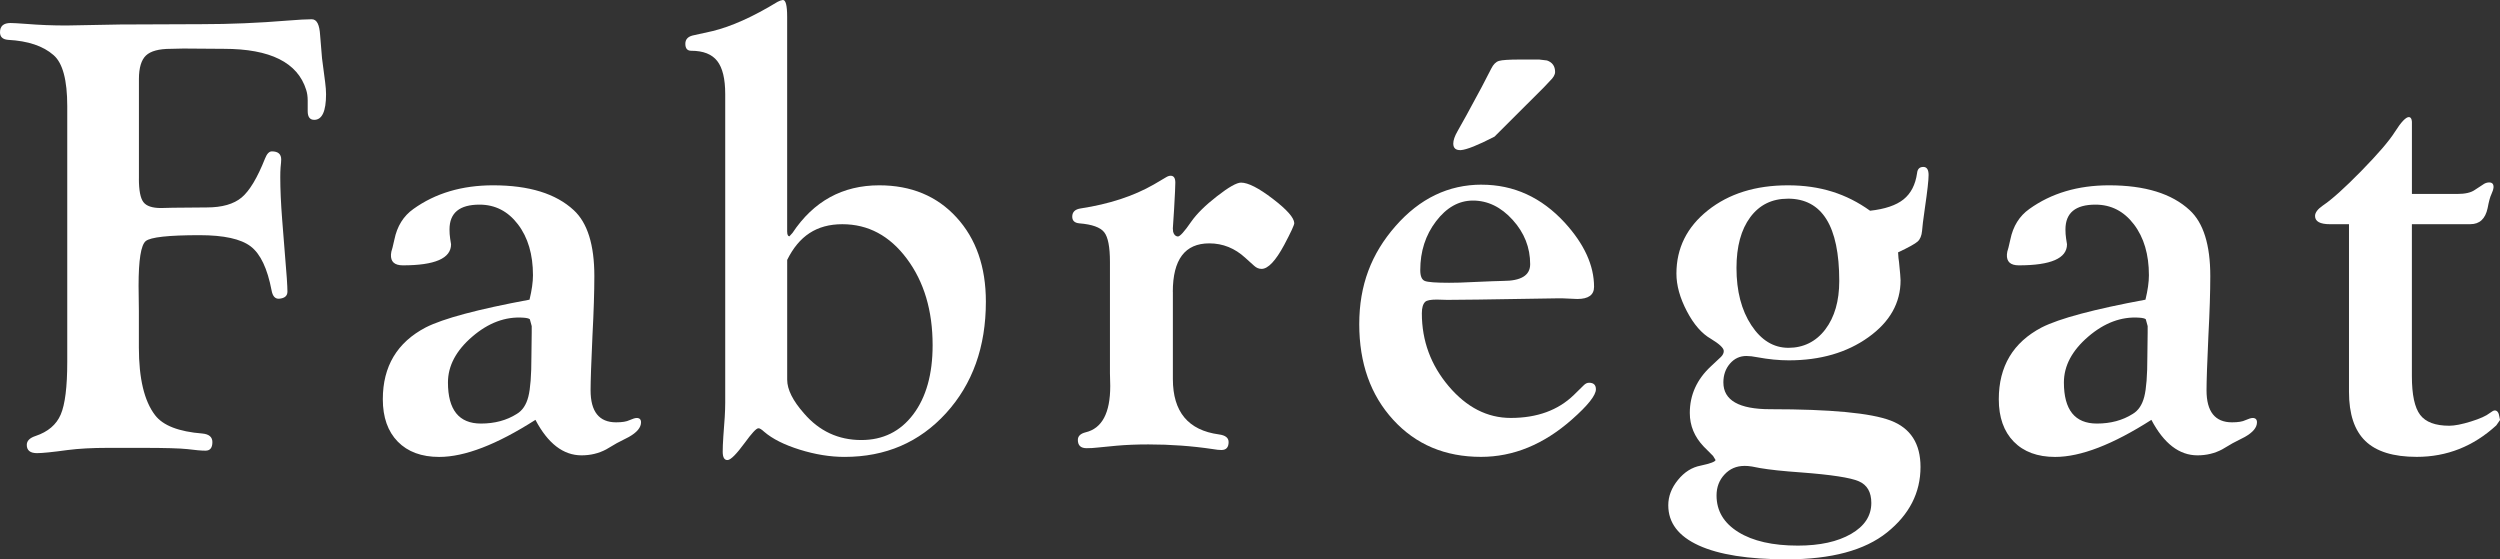
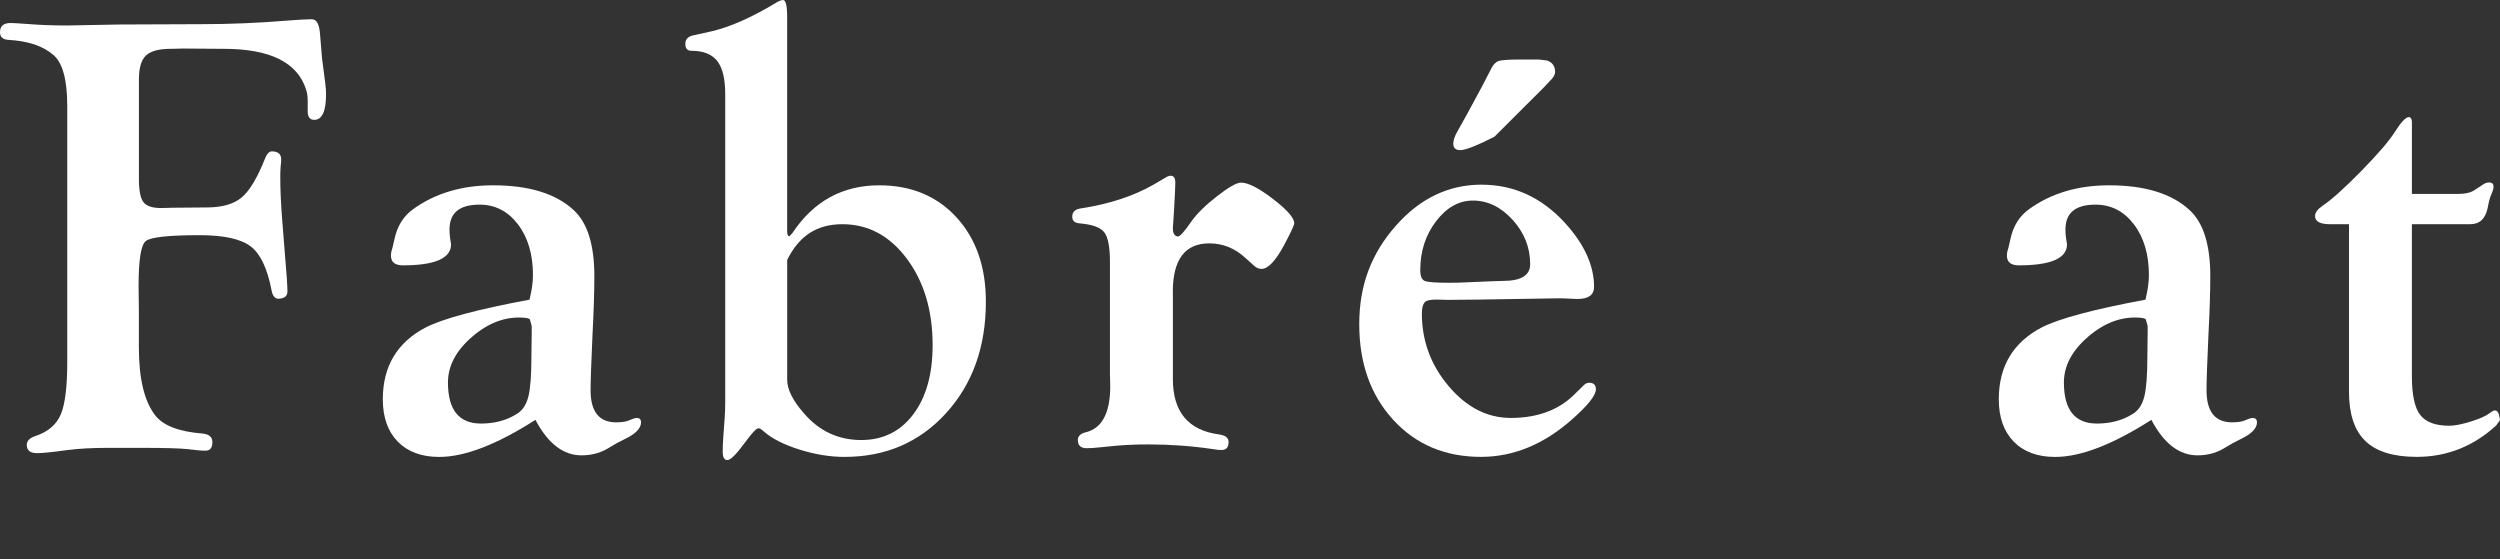
<svg xmlns="http://www.w3.org/2000/svg" id="_레이어_1" data-name="레이어 1" viewBox="0 0 757.22 169.41">
  <rect x="0" y="0" width="757.22" height="169.41" fill="#333333" stroke="none" />
  <defs>
    <style>
      .cls-1 {
        fill: #fff;
        stroke-width: 0px;
      }
    </style>
  </defs>
  <path class="cls-1" d="M42.07,54.15c0,3.52.46,5.88,1.37,7.07.91,1.2,2.69,1.79,5.33,1.79l3.58-.09,10.28-.09c4.65,0,8.17-1.01,10.57-3.02,2.39-2.01,4.75-5.94,7.07-11.79.57-1.45,1.26-2.17,2.07-2.17,1.89,0,2.83.82,2.83,2.45,0,.44-.06,1.26-.19,2.45-.06.82-.09,1.79-.09,2.92,0,3.64.19,7.91.57,12.8l1.41,17.79c.12,1.88.19,3.23.19,4.05,0,1.32-.85,2.04-2.55,2.17-1.2.06-1.95-.79-2.26-2.55-1.26-6.6-3.36-11.04-6.32-13.3-2.96-2.26-8.11-3.4-15.47-3.4-9.43,0-14.87.6-16.32,1.79-1.45,1.19-2.17,5.71-2.17,13.56l.09,7.53v11.11c0,9.42,1.63,16.26,4.91,20.53,2.39,3.14,7.17,4.99,14.34,5.56,2.01.19,3.02,1.06,3.02,2.59,0,1.73-.69,2.6-2.08,2.6-1.26,0-3.08-.16-5.47-.47-2.26-.25-6.82-.38-13.68-.38h-10.47c-4.72,0-8.77.22-12.17.66-4.59.63-7.67.94-9.24.94-2.07,0-3.11-.83-3.11-2.5,0-1.22.88-2.11,2.64-2.69,3.77-1.26,6.32-3.42,7.64-6.5,1.32-3.08,1.98-8.38,1.98-15.92V32.14c0-7.91-1.38-13.06-4.15-15.45-3.14-2.76-7.73-4.3-13.77-4.62-1.64-.13-2.45-.9-2.45-2.31,0-1.86,1.07-2.79,3.21-2.79.69,0,2.33.09,4.91.28,3.77.31,7.77.47,11.98.47l16.22-.3,24.81-.1c8.49,0,17.17-.36,26.03-1.09,3.27-.26,5.69-.4,7.26-.4s2.36,1.64,2.55,4.92c.31,3.97.5,6.28.57,6.91l.94,7.19c.19,1.45.28,2.68.28,3.69,0,5.17-1.2,7.76-3.58,7.76-1.32,0-1.98-.88-1.98-2.63v-3.19c0-1.25-.16-2.35-.47-3.29-2.58-8.26-10.88-12.4-24.9-12.4l-12.26-.09-3.87.09c-3.58,0-6.08.68-7.5,2.03-1.41,1.35-2.12,3.73-2.12,7.12v30.18Z" />
  <path class="cls-1" d="M160.39,90.75c.69-2.86,1.04-5.32,1.04-7.38,0-6.29-1.51-11.43-4.54-15.41s-6.91-5.98-11.65-5.98c-6.06,0-9.09,2.5-9.09,7.51,0,.94.06,1.85.19,2.72l.28,1.78c0,4.26-4.87,6.38-14.6,6.38-2.53,0-3.73-1.1-3.6-3.3,0-.44.16-1.13.47-2.08.19-.69.38-1.51.57-2.45.82-4.02,2.74-7.11,5.75-9.24,6.66-4.78,14.71-7.17,24.15-7.17,10.88,0,19.02,2.51,24.43,7.54,4.15,3.83,6.23,10.49,6.23,19.97,0,4.77-.19,10.77-.57,17.99-.38,8.29-.57,13.82-.57,16.58,0,6.47,2.58,9.71,7.73,9.71,1.82,0,3.17-.22,4.06-.66,1.01-.44,1.73-.66,2.17-.66.88,0,1.32.44,1.32,1.32,0,1.57-1.23,3.05-3.68,4.43l-3.68,1.89-3.21,1.89c-2.26,1.2-4.75,1.79-7.45,1.79-5.53,0-10.19-3.59-13.96-10.75-11.7,7.48-21.41,11.23-29.15,11.23-5.35,0-9.53-1.55-12.55-4.63-3.02-3.09-4.53-7.37-4.53-12.85,0-9.96,4.33-17.2,12.99-21.74,5.33-2.71,15.81-5.51,31.44-8.41ZM158.51,96.22c-5.41-.38-10.57,1.54-15.47,5.75-4.9,4.21-7.36,8.84-7.36,13.87,0,8.3,3.33,12.45,10,12.45,4.15,0,7.77-.97,10.85-2.92,1.7-1.01,2.86-2.74,3.49-5.19.63-2.45.94-6.51.94-12.17l.09-7.26v-1.98l-.57-2.08c-.31-.25-.98-.41-1.98-.47Z" />
  <path class="cls-1" d="M238.43,70.18c0,.88.22,1.35.66,1.41l.94-1.03c6.4-9.62,15.16-14.43,26.28-14.43,9.67,0,17.47,3.24,23.4,9.71,5.93,6.47,8.9,14.98,8.9,25.53,0,13.69-4.03,24.95-12.07,33.78-8.05,8.83-18.3,13.24-30.75,13.24-4.34,0-8.85-.73-13.54-2.19-4.69-1.46-8.29-3.27-10.8-5.43-.82-.76-1.41-1.11-1.79-1.05-.63.06-1.98,1.52-4.06,4.38-2.52,3.43-4.24,5.17-5.19,5.24-1.01.06-1.51-.79-1.51-2.55,0-1.13.06-2.67.19-4.62.38-4.46.57-7.82.57-10.09V28.48c0-4.59-.8-7.92-2.41-9.99s-4.23-3.11-7.88-3.11c-1.2,0-1.79-.71-1.79-2.12,0-1.28.72-2.12,2.18-2.5l5.96-1.32c5.74-1.38,12.34-4.34,19.78-8.87.57-.31,1.1-.5,1.6-.57.88-.06,1.32,1.64,1.32,5.09v65.08ZM238.43,78.75v36.26c0,2.95,1.69,6.34,5.07,10.17,4.63,5.4,10.43,8.1,17.38,8.1,6.57,0,11.82-2.59,15.73-7.77,3.91-5.18,5.87-12.17,5.87-20.96,0-10.49-2.6-19.21-7.8-26.18-5.2-6.97-11.71-10.46-19.54-10.46s-13.15,3.61-16.72,10.83Z" />
  <path class="cls-1" d="M355.25,88.36v26.46c0,9.92,4.65,15.51,13.96,16.76,1.95.26,2.92,1.03,2.92,2.31,0,1.61-.72,2.41-2.17,2.41-.69,0-1.58-.09-2.65-.28-6.3-.94-12.79-1.41-19.47-1.41-3.53,0-6.71.13-9.55.38l-5.86.57c-1.07.13-2.17.19-3.31.19-1.77,0-2.65-.83-2.65-2.5,0-1.15.79-1.92,2.36-2.31,4.97-1.19,7.45-5.86,7.45-14.01l-.09-3.95v-33.67c0-4.51-.58-7.51-1.75-8.98-1.16-1.47-3.66-2.37-7.5-2.68-1.45-.13-2.17-.8-2.17-2.02,0-1.41.85-2.25,2.56-2.5,8.65-1.32,16.03-3.74,22.16-7.26l3.68-2.17c.5-.31.97-.47,1.41-.47.94,0,1.41.69,1.41,2.08,0,.44-.03,1.35-.09,2.74l-.28,5.28-.38,5.85.09,1.04c.25.88.72,1.35,1.4,1.41.62.06,1.99-1.45,4.11-4.53,1.68-2.39,4.28-4.95,7.81-7.69,3.52-2.74,5.94-4.1,7.24-4.1,2.15,0,5.36,1.64,9.63,4.91,4.27,3.27,6.44,5.72,6.5,7.36,0,.57-1.02,2.77-3.05,6.6-2.6,4.84-4.89,7.26-6.86,7.26-.81,0-1.56-.31-2.25-.94l-2.62-2.36c-3.19-2.95-6.84-4.43-10.96-4.43-7.37,0-11.05,4.9-11.05,14.69Z" />
  <path class="cls-1" d="M448.76,55.94c9.75,0,18.14,3.84,25.19,11.51,5.91,6.48,8.87,12.96,8.87,19.43,0,2.45-1.69,3.68-5.08,3.68l-4.33-.19h-2.17l-5.74.09-17.8.28-9.32.09-3.2-.09c-1.82,0-2.98.22-3.48.66-.69.63-1.04,1.8-1.04,3.5,0,8.32,2.71,15.68,8.14,22.09,5.43,6.4,11.69,9.6,18.78,9.6,7.97,0,14.34-2.32,19.11-6.95l3.01-2.95c.5-.51,1.04-.76,1.6-.76,1.38,0,2.08.66,2.08,1.98,0,1.83-2.42,4.88-7.26,9.15-8.55,7.55-17.73,11.32-27.54,11.32-10.88,0-19.75-3.74-26.6-11.23-6.85-7.48-10.28-17.14-10.28-28.96s3.66-21.35,10.99-29.71c7.33-8.36,16.02-12.55,26.08-12.55ZM446.12,60.75c-4.25,0-7.97,2.09-11.16,6.27-3.19,4.18-4.78,9.11-4.78,14.79,0,1.81.45,2.9,1.36,3.28s3.36.56,7.36.56c2.06,0,4.25-.06,6.56-.19,5.63-.25,8.88-.37,9.76-.37,5.5,0,8.25-1.68,8.25-5.06,0-5.06-1.77-9.53-5.3-13.43-3.53-3.9-7.55-5.85-12.05-5.85ZM452.63,41.41c-5.01,2.58-8.4,3.93-10.17,4.06-1.52.06-2.28-.6-2.28-1.98,0-1.01.43-2.26,1.3-3.77.43-.75,1.33-2.36,2.69-4.81l4.64-8.58,2.88-5.57c.63-1.26,1.4-2.03,2.32-2.31.92-.28,3.05-.42,6.4-.42h5.78l2.37.28c1.64.57,2.46,1.73,2.46,3.49,0,.82-.53,1.73-1.59,2.74l-1.78,1.89-15.03,15Z" />
-   <path class="cls-1" d="M566.42,63.83c4.53-.5,7.91-1.65,10.14-3.44,2.23-1.79,3.6-4.44,4.1-7.95.12-1.25.75-1.88,1.89-1.88,1.07,0,1.6.82,1.6,2.45s-.38,4.92-1.13,10.06c-.5,3.51-.79,5.8-.85,6.87-.13,1.44-.57,2.51-1.32,3.2-.76.69-2.74,1.79-5.94,3.29.06,1.32.16,2.29.28,2.92.31,3.02.47,4.87.47,5.56,0,6.85-3.25,12.6-9.76,17.25-6.51,4.65-14.54,6.98-24.1,6.98-2.96,0-6.13-.31-9.53-.94-1.26-.25-2.36-.38-3.3-.38-1.99,0-3.65.77-4.98,2.31-1.33,1.54-2,3.44-2,5.7,0,5.41,4.73,8.11,14.18,8.11,18.34,0,30.51,1.15,36.52,3.45,6.01,2.3,9.01,6.98,9.01,14.04,0,7.81-3.39,14.43-10.16,19.85-6.78,5.42-16.87,8.13-30.3,8.13-11.67,0-20.58-1.4-26.72-4.21-6.15-2.81-9.22-6.86-9.22-12.16,0-2.71.97-5.27,2.92-7.66,1.94-2.4,4.24-3.85,6.88-4.35,2.95-.63,4.46-1.2,4.52-1.7l-.75-1.23-2.82-2.83c-2.82-2.95-4.23-6.35-4.23-10.19,0-5.47,2.14-10.19,6.42-14.15l3.02-2.83c.57-.57.85-1.16.85-1.79,0-.88-1.29-2.1-3.87-3.67-2.77-1.57-5.21-4.36-7.31-8.38-2.11-4.02-3.16-7.82-3.16-11.39,0-7.72,3.18-14.11,9.53-19.16,6.35-5.05,14.43-7.58,24.24-7.58s17.73,2.57,24.9,7.71ZM528.37,141.12c-2.41,0-4.42.86-6.03,2.59-1.62,1.73-2.42,3.85-2.42,6.37,0,4.65,2.2,8.35,6.6,11.08s10.41,4.1,18.02,4.1c6.66,0,12.04-1.18,16.13-3.54,4.09-2.36,6.13-5.49,6.13-9.39,0-3.27-1.25-5.45-3.77-6.55-2.51-1.1-8.35-2-17.52-2.69-5.4-.38-9.54-.82-12.43-1.32l-2.45-.47c-.82-.13-1.57-.19-2.26-.19ZM541.52,60.18c-4.81,0-8.61,1.87-11.39,5.62-2.78,3.75-4.17,8.87-4.17,15.37,0,7,1.5,12.78,4.5,17.34,3,4.56,6.75,6.84,11.25,6.84s8.34-1.86,11.16-5.58c2.81-3.72,4.22-8.61,4.22-14.67,0-16.62-5.19-24.93-15.56-24.93Z" />
  <path class="cls-1" d="M649.84,90.75c.69-2.86,1.04-5.32,1.04-7.38,0-6.29-1.51-11.43-4.54-15.41s-6.91-5.98-11.65-5.98c-6.06,0-9.09,2.5-9.09,7.51,0,.94.06,1.85.19,2.72l.28,1.78c0,4.26-4.87,6.38-14.6,6.38-2.53,0-3.73-1.1-3.6-3.3,0-.44.16-1.13.47-2.08.19-.69.38-1.51.57-2.45.82-4.02,2.74-7.11,5.75-9.24,6.66-4.78,14.71-7.17,24.15-7.17,10.88,0,19.02,2.51,24.43,7.54,4.15,3.83,6.23,10.49,6.23,19.97,0,4.77-.19,10.77-.57,17.99-.38,8.29-.57,13.82-.57,16.58,0,6.47,2.58,9.71,7.73,9.71,1.82,0,3.18-.22,4.06-.66,1.01-.44,1.73-.66,2.17-.66.88,0,1.32.44,1.32,1.32,0,1.57-1.23,3.05-3.68,4.43l-3.68,1.89-3.21,1.89c-2.26,1.2-4.75,1.79-7.45,1.79-5.53,0-10.19-3.59-13.96-10.75-11.7,7.48-21.41,11.23-29.15,11.23-5.35,0-9.53-1.55-12.54-4.63-3.02-3.09-4.53-7.37-4.53-12.85,0-9.96,4.33-17.2,12.99-21.74,5.33-2.71,15.81-5.51,31.44-8.41ZM647.96,96.22c-5.41-.38-10.56,1.54-15.47,5.75-4.9,4.21-7.36,8.84-7.36,13.87,0,8.3,3.33,12.45,10,12.45,4.15,0,7.77-.97,10.85-2.92,1.7-1.01,2.86-2.74,3.49-5.19.63-2.45.94-6.51.94-12.17l.09-7.26v-1.98l-.57-2.08c-.32-.25-.98-.41-1.98-.47Z" />
  <path class="cls-1" d="M730.53,67.92v46.03c0,5.6.83,9.5,2.5,11.7,1.66,2.2,4.61,3.3,8.82,3.3,1.63,0,3.82-.43,6.56-1.28,2.74-.85,4.64-1.71,5.71-2.56.69-.53,1.19-.79,1.51-.79.75,0,1.23.64,1.41,1.93l.19.96-1.14,1.64c-6.93,6.35-14.96,9.53-24.1,9.53-7.06,0-12.24-1.6-15.55-4.8-3.31-3.2-4.96-8.16-4.96-14.89v-50.78h-5.75c-3.02,0-4.53-.83-4.53-2.49,0-1.02.79-2.08,2.37-3.17,2.71-1.82,6.6-5.31,11.65-10.47,5.05-5.16,8.43-9.09,10.13-11.79,1.95-3.08,3.4-4.59,4.34-4.53.5.06.79.53.85,1.41v21.88h13.68c2.45,0,4.24-.41,5.38-1.23l2.45-1.6c.5-.38,1.07-.6,1.7-.66,1.07-.06,1.57.44,1.51,1.52-.06.57-.28,1.27-.66,2.09-.38.76-.75,2.16-1.13,4.18-.69,3.23-2.42,4.85-5.19,4.85h-17.73Z" />
</svg>